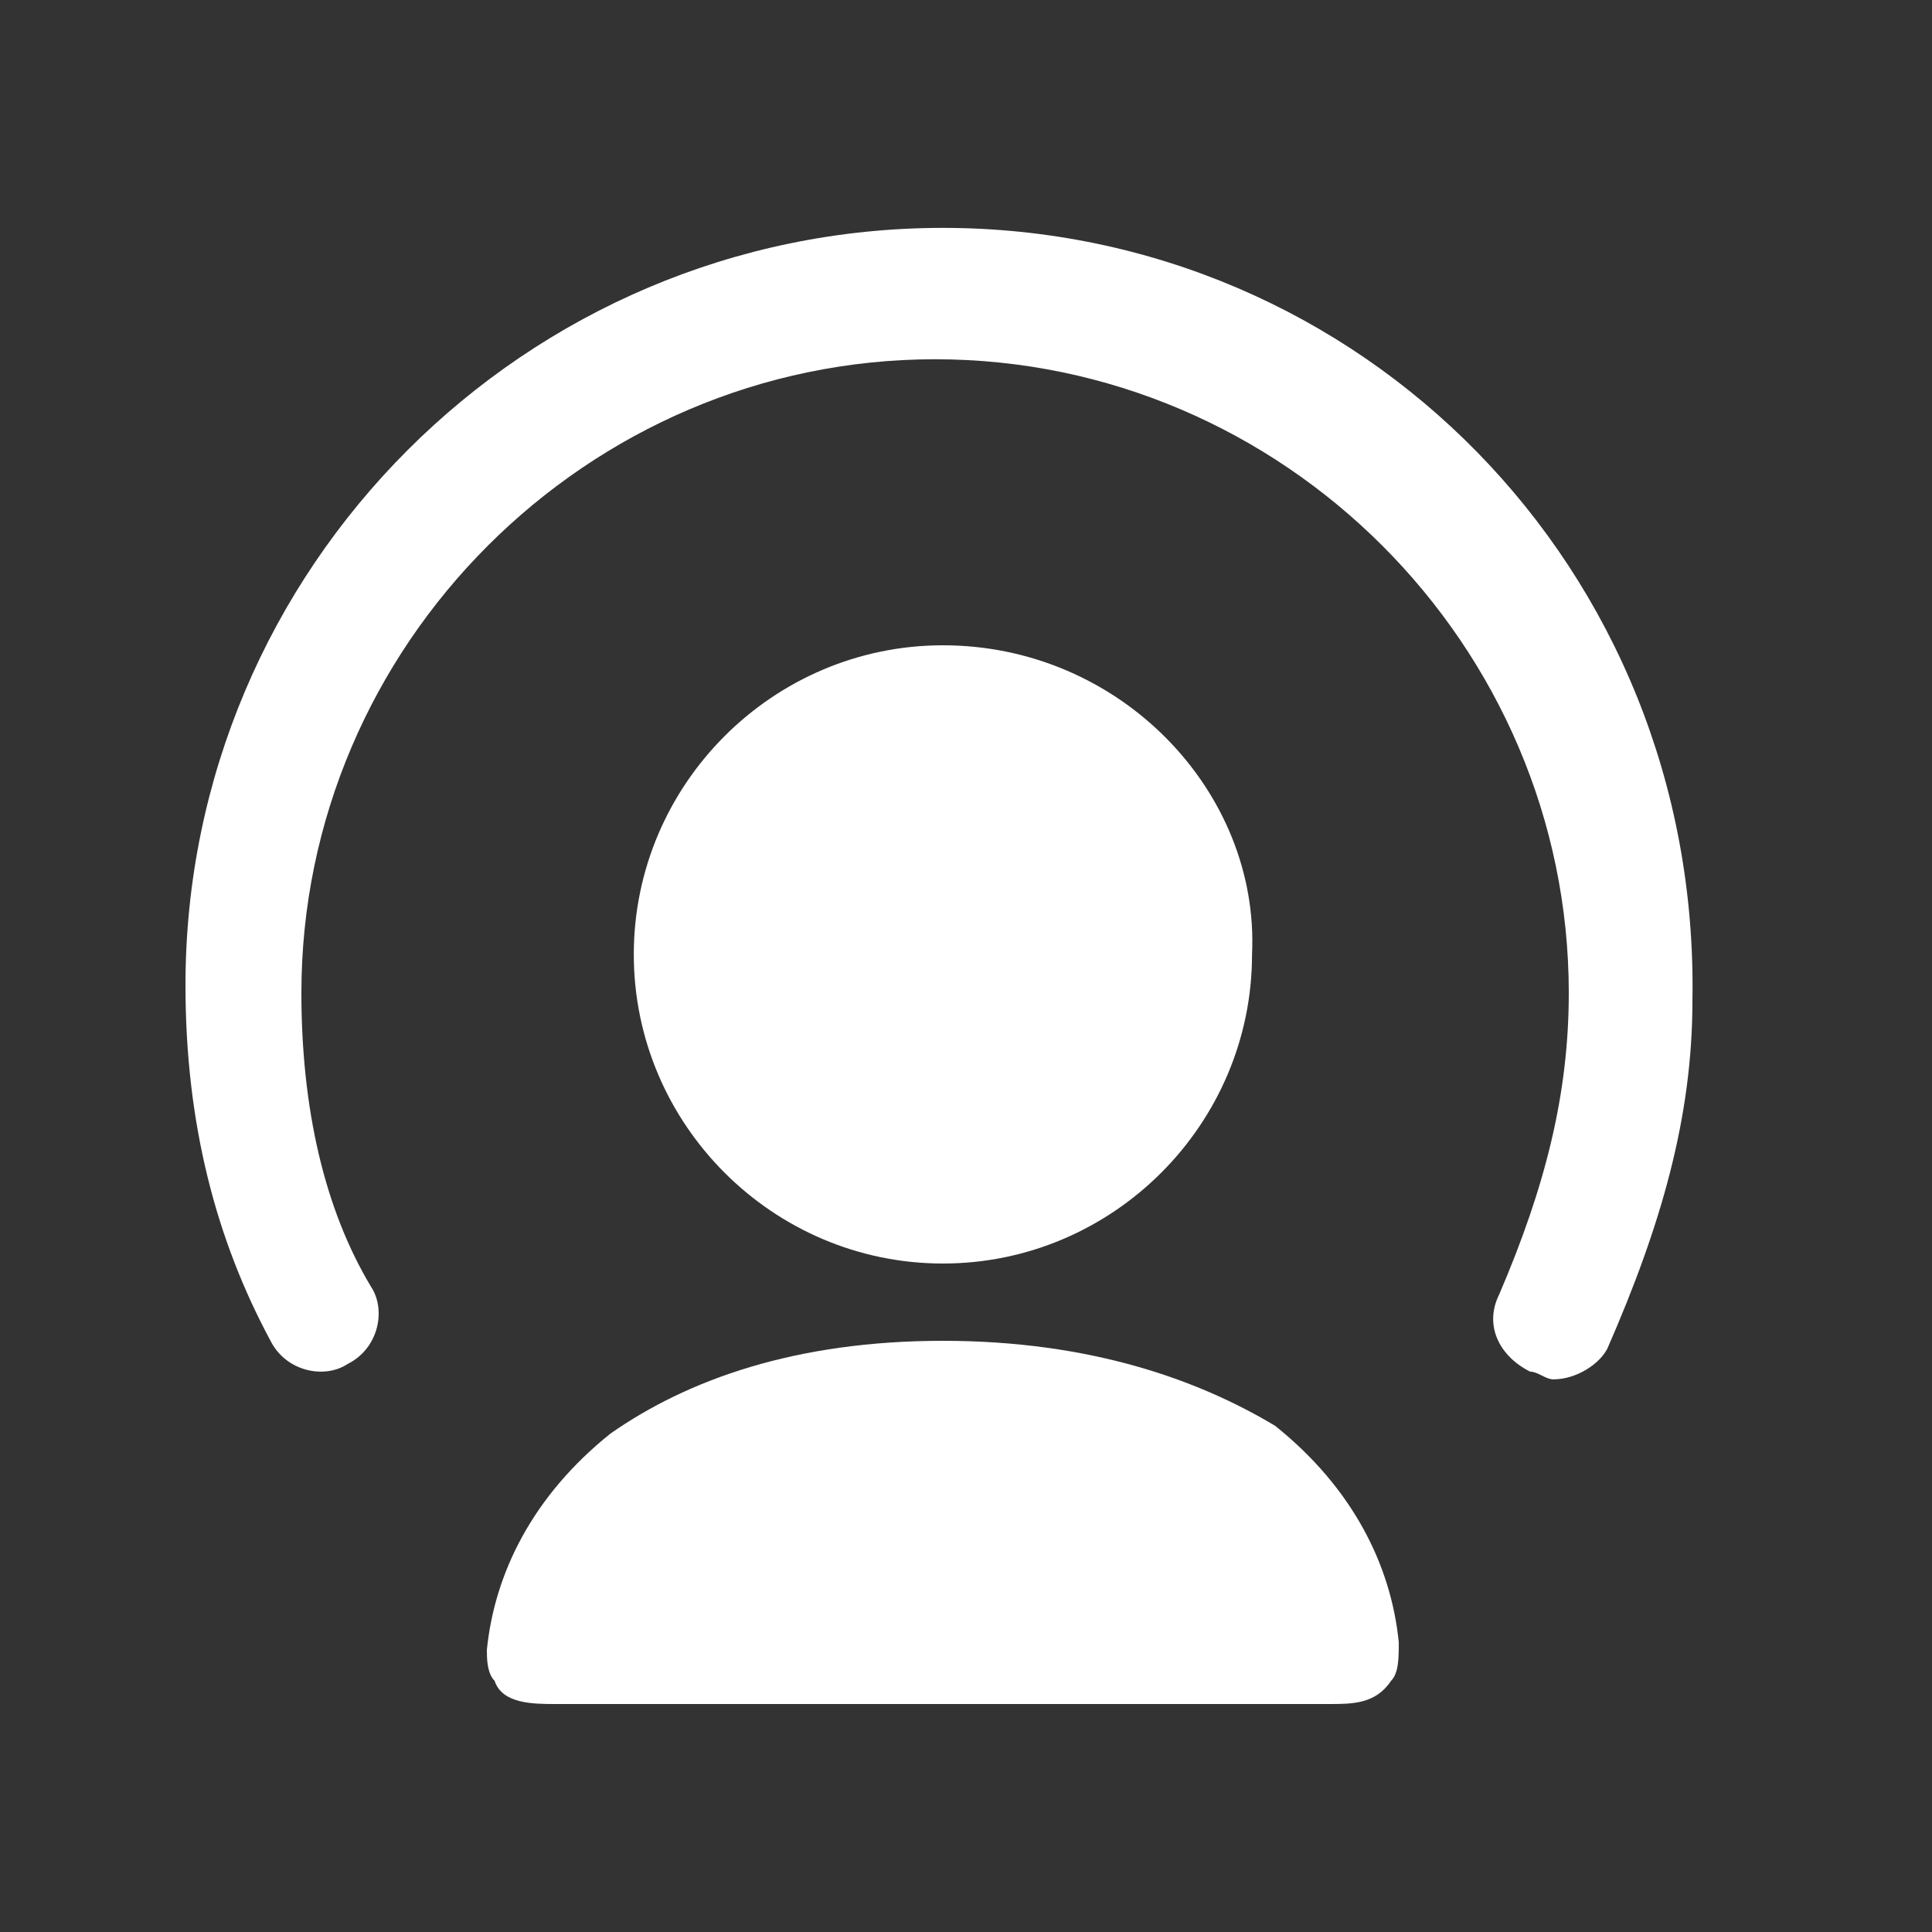
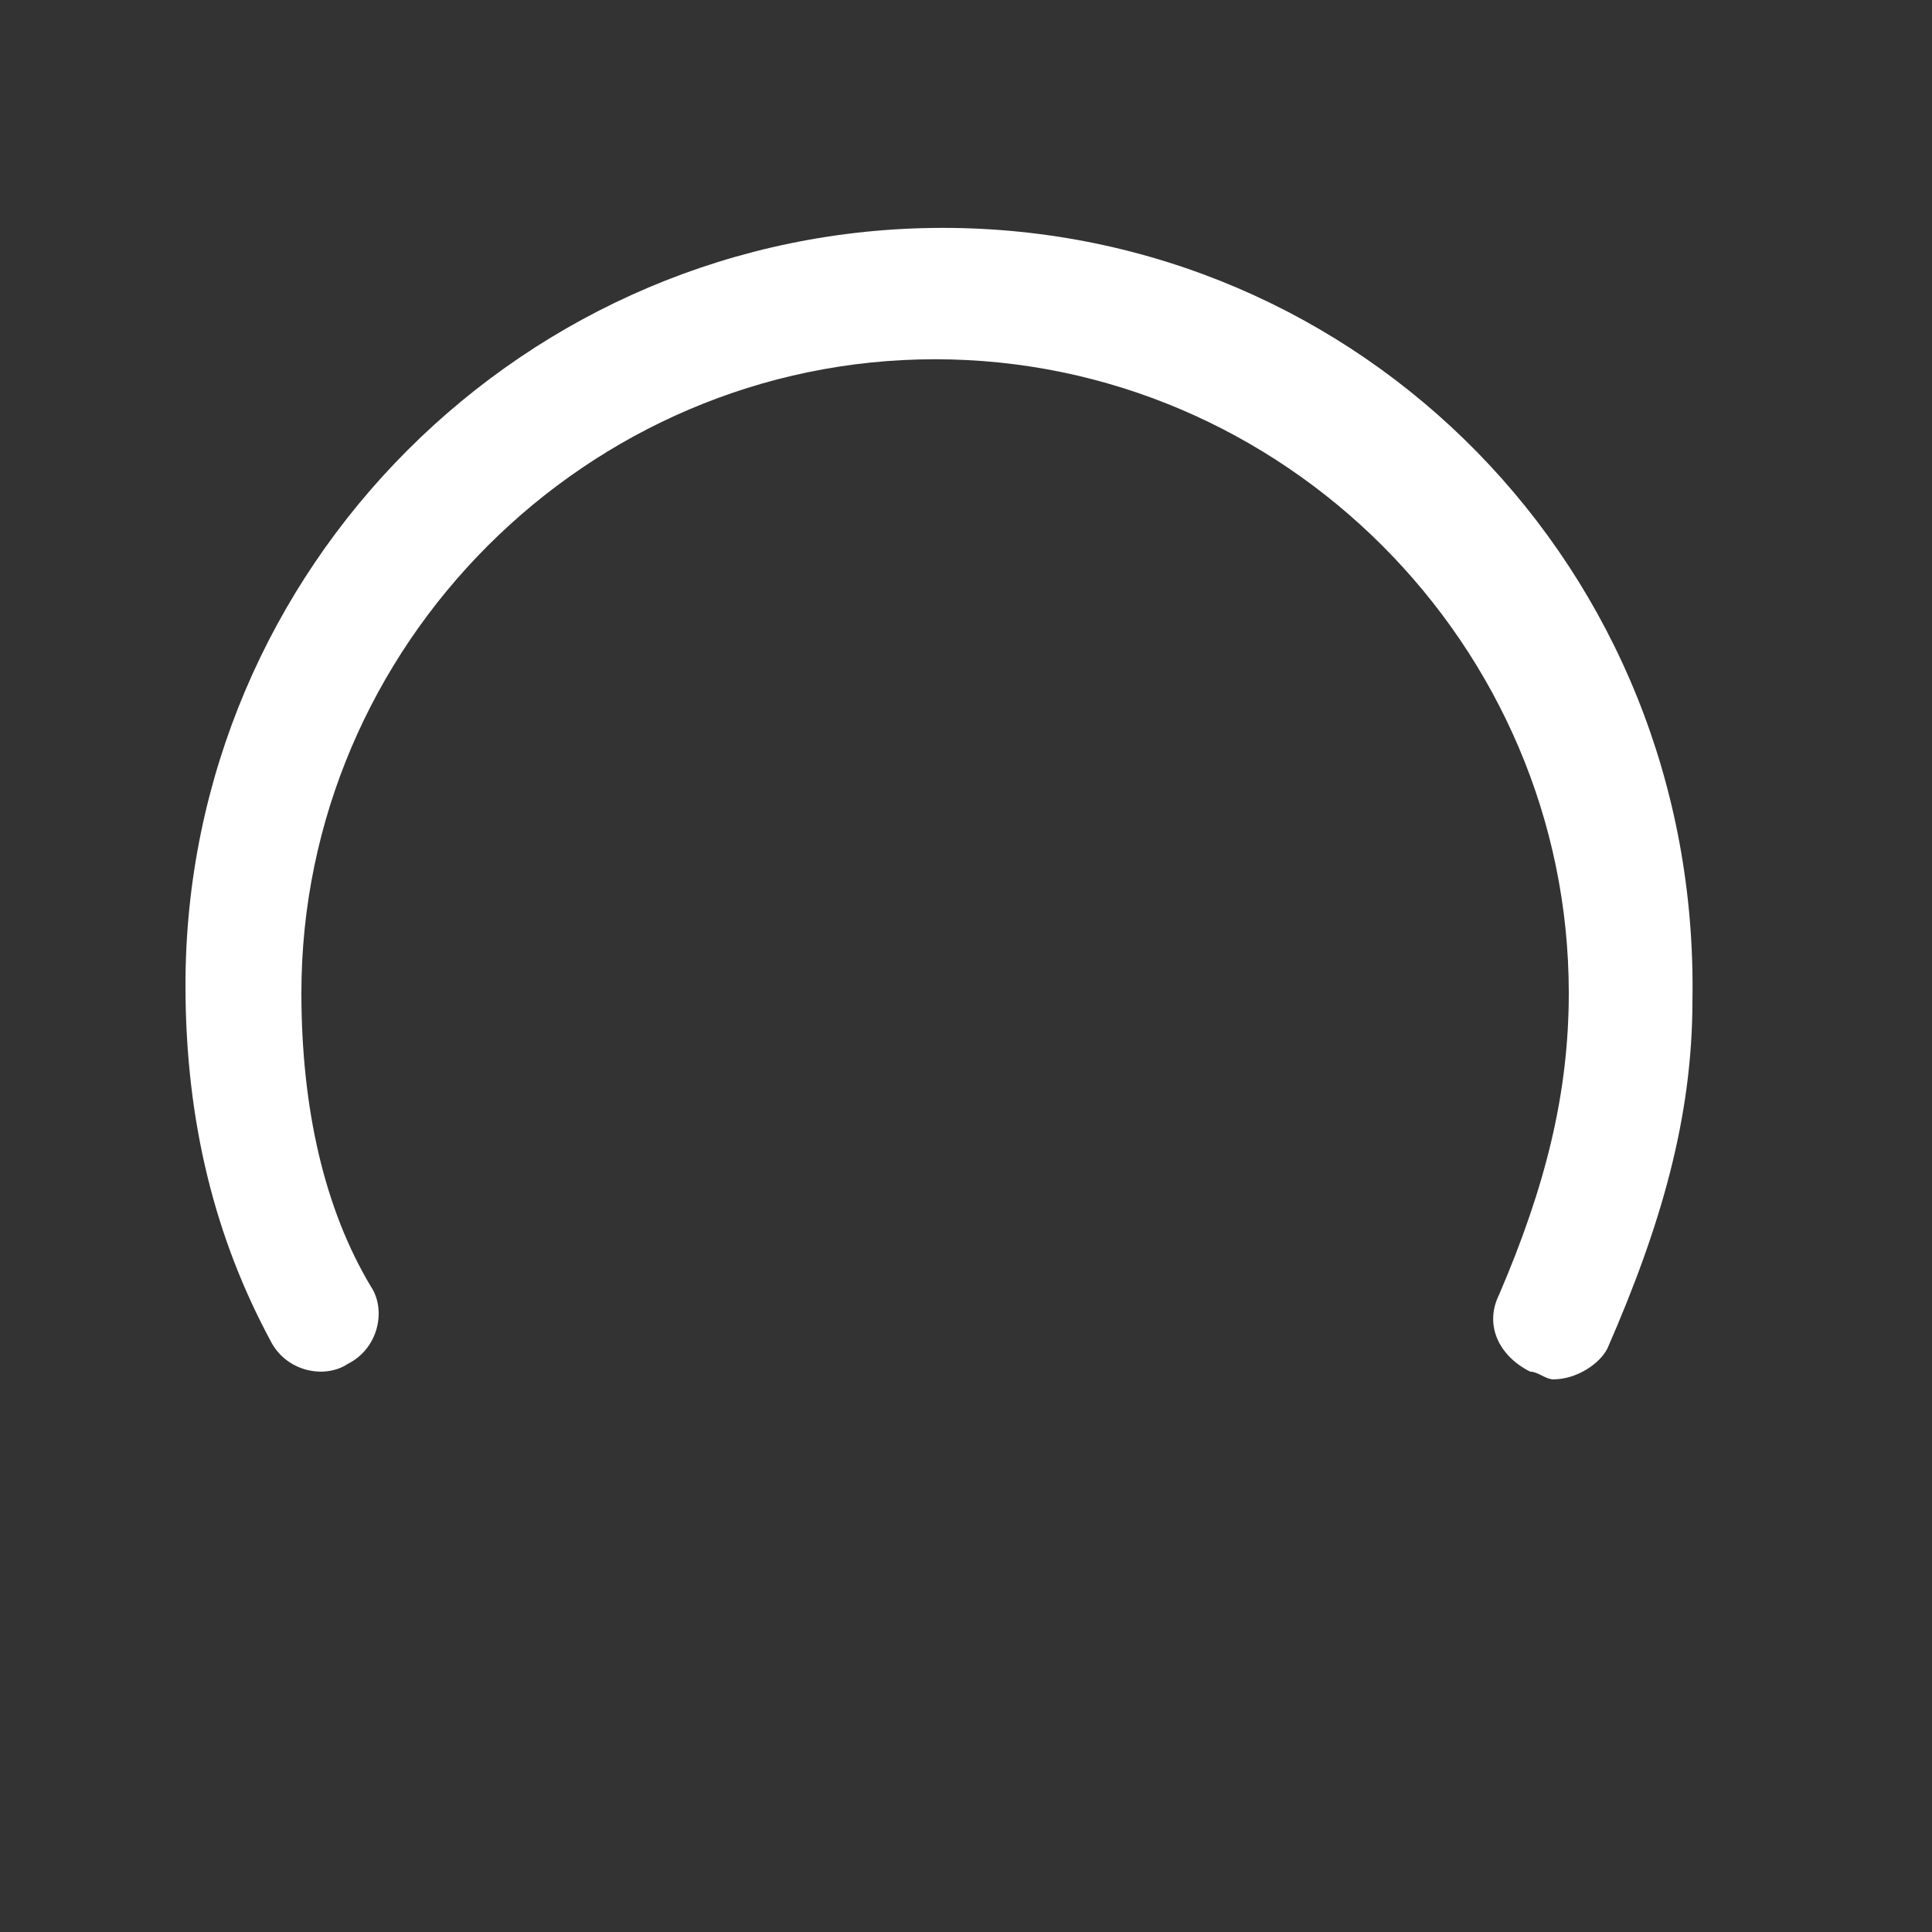
<svg xmlns="http://www.w3.org/2000/svg" width="20" height="20" viewBox="0 0 20 20" fill="none">
  <rect x="0" y="0" width="20" height="20" fill="#333333" stroke="none" />
-   <path fill-rule="evenodd" clip-rule="evenodd" d="M12.961 9.88C13.041 8.2 11.601 6.68 9.761 6.68C8.001 6.68 6.561 8.12 6.561 9.88C6.561 11.64 8.001 13.08 9.761 13.08C11.521 13.08 12.961 11.64 12.961 9.88Z" fill="white" />
-   <path fill-rule="evenodd" clip-rule="evenodd" d="M13.2 14.76C12.4 14.28 11.28 13.88 9.76 13.88C8.24 13.88 7.12 14.28 6.32 14.84C5.52 15.48 5.12 16.28 5.04 17.08C5.04 17.16 5.04 17.32 5.12 17.4C5.2 17.64 5.52 17.64 5.76 17.64H13.76C14 17.64 14.24 17.64 14.4 17.4C14.48 17.32 14.48 17.16 14.48 17C14.4 16.2 14 15.4 13.2 14.76Z" fill="white" />
  <path fill-rule="evenodd" clip-rule="evenodd" d="M9.76 2.359C5.44 2.359 1.92 5.879 1.92 10.199C1.92 11.639 2.24 12.839 2.8 13.879C2.96 14.199 3.36 14.279 3.6 14.119C3.92 13.959 4 13.559 3.84 13.319C3.36 12.519 3.12 11.479 3.12 10.279C3.12 6.679 6.08 3.719 9.68 3.719C13.28 3.719 16.24 6.679 16.24 10.279C16.24 11.319 16 12.279 15.52 13.399C15.36 13.719 15.52 14.039 15.84 14.199C15.92 14.199 16 14.279 16.08 14.279C16.32 14.279 16.56 14.119 16.64 13.959C17.2 12.679 17.52 11.559 17.52 10.359C17.6 5.879 14.08 2.359 9.76 2.359Z" fill="white" />
</svg>